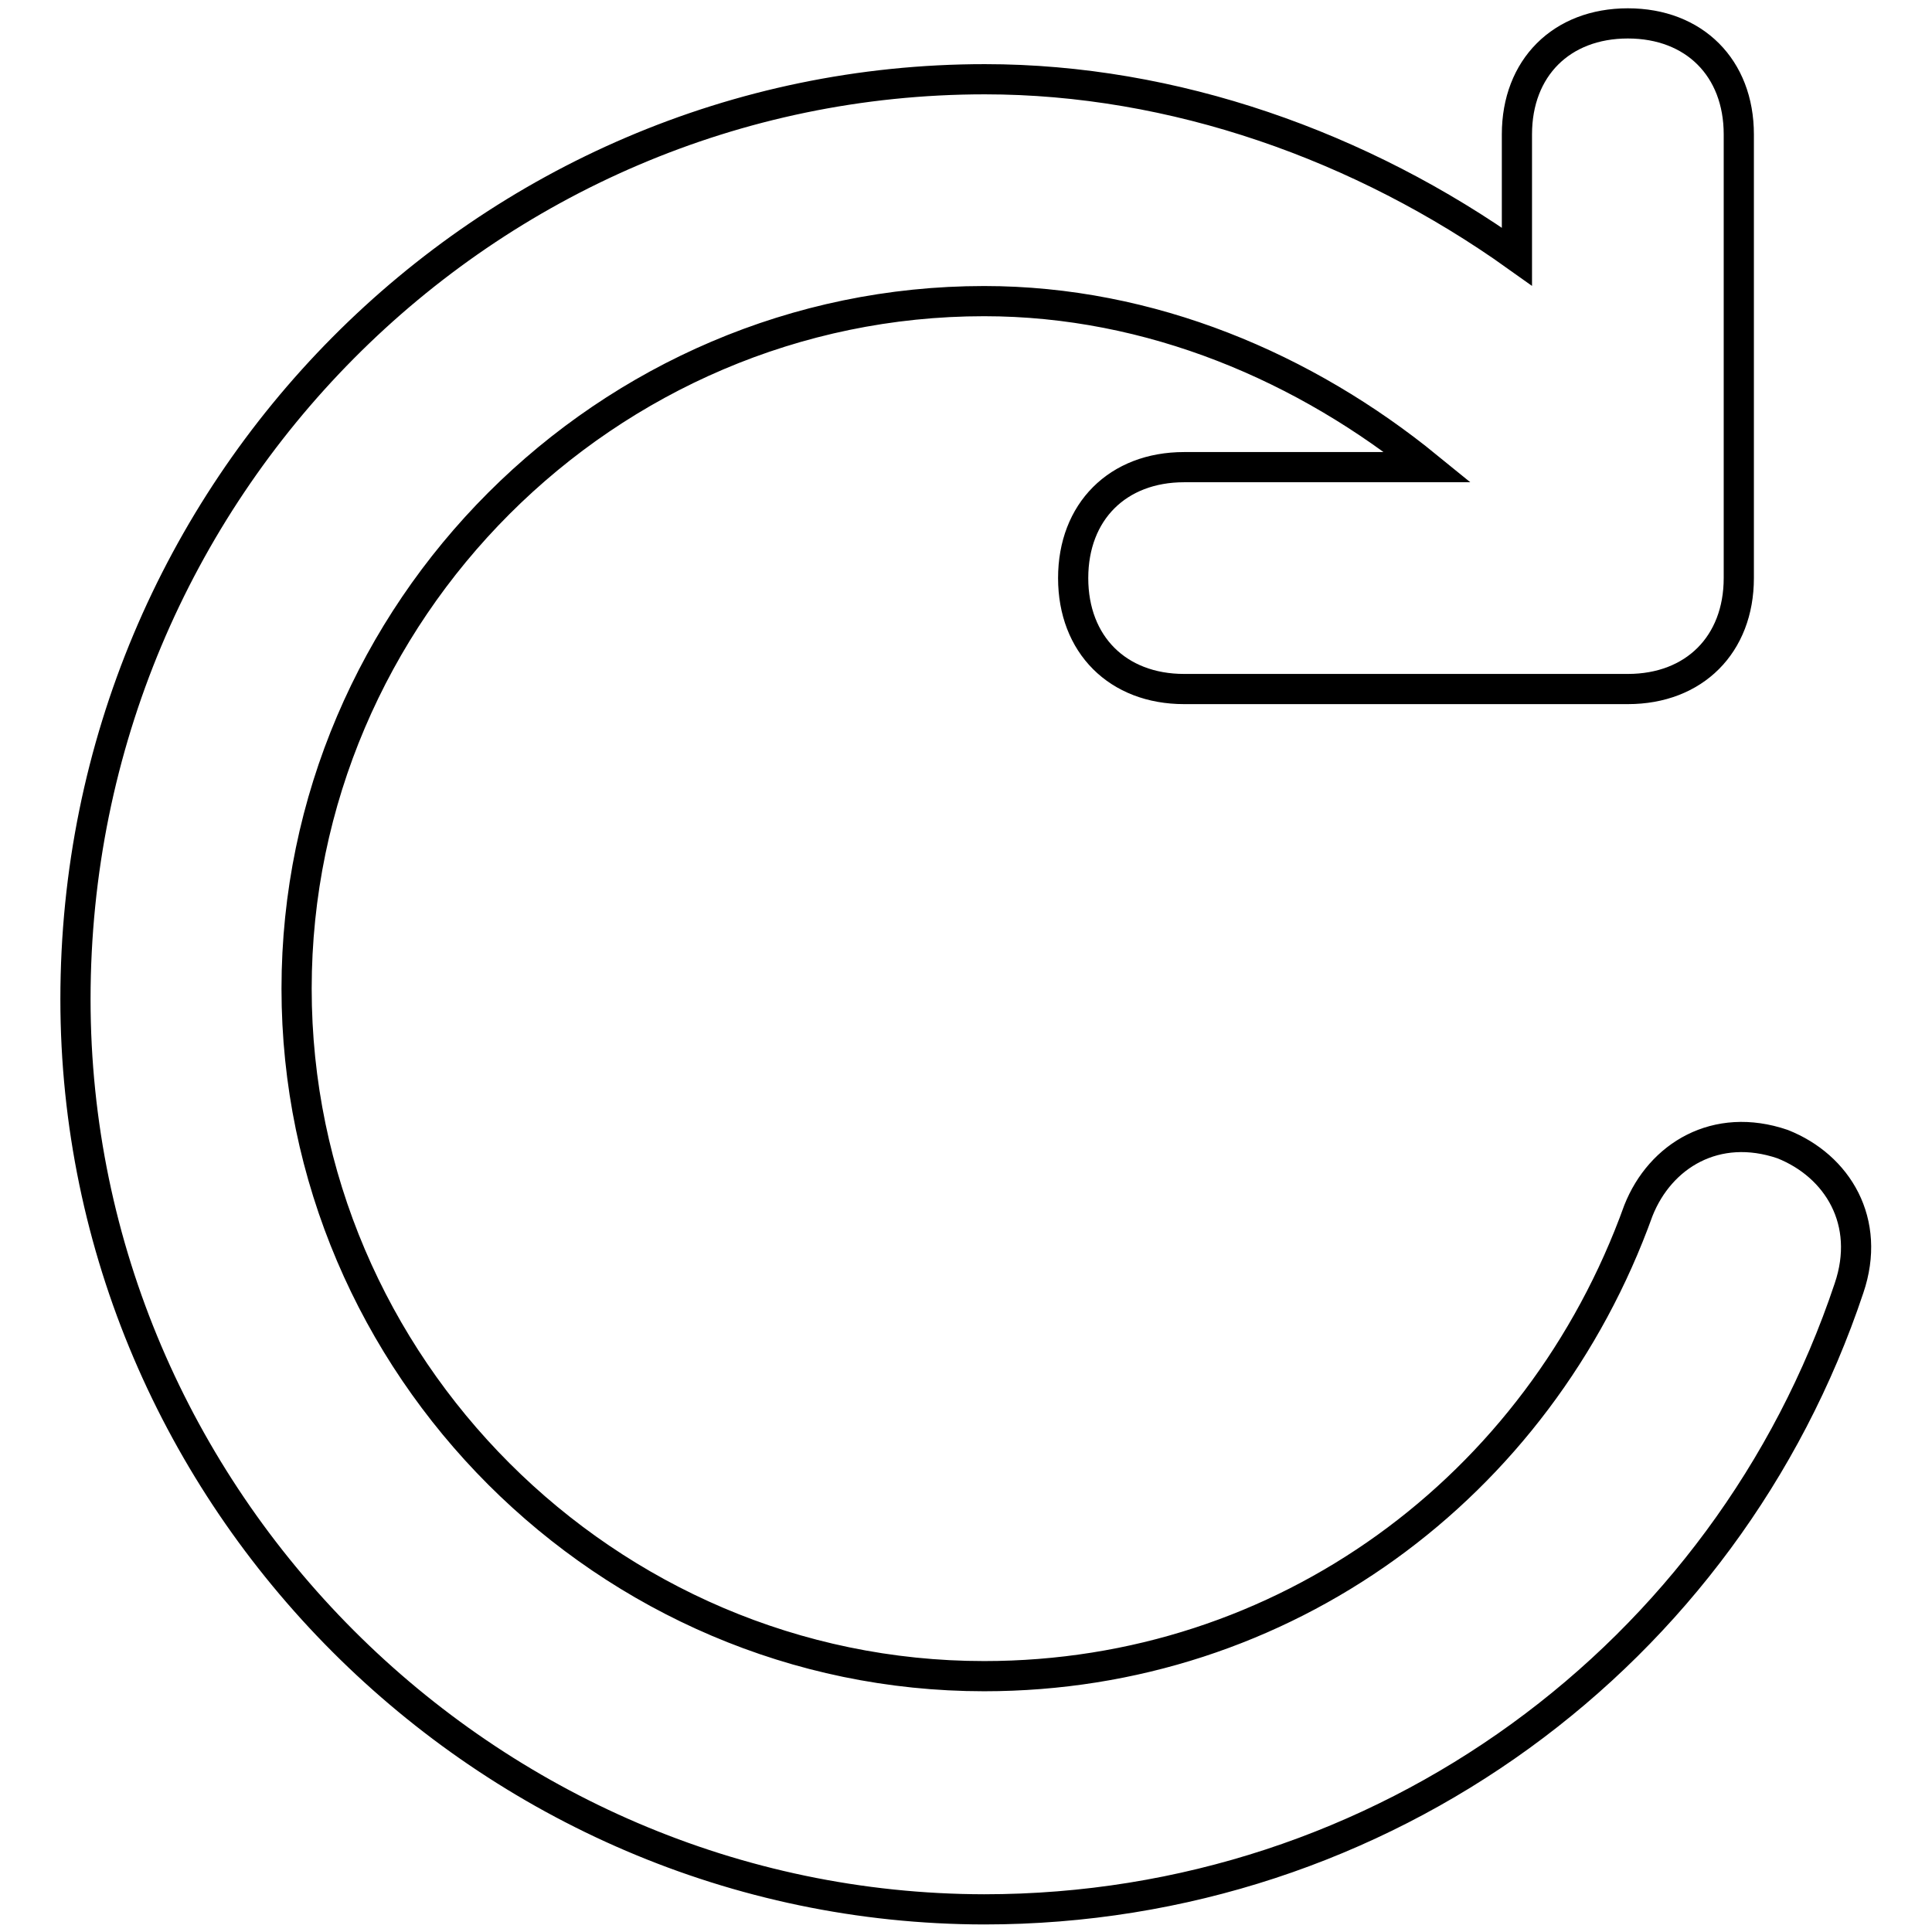
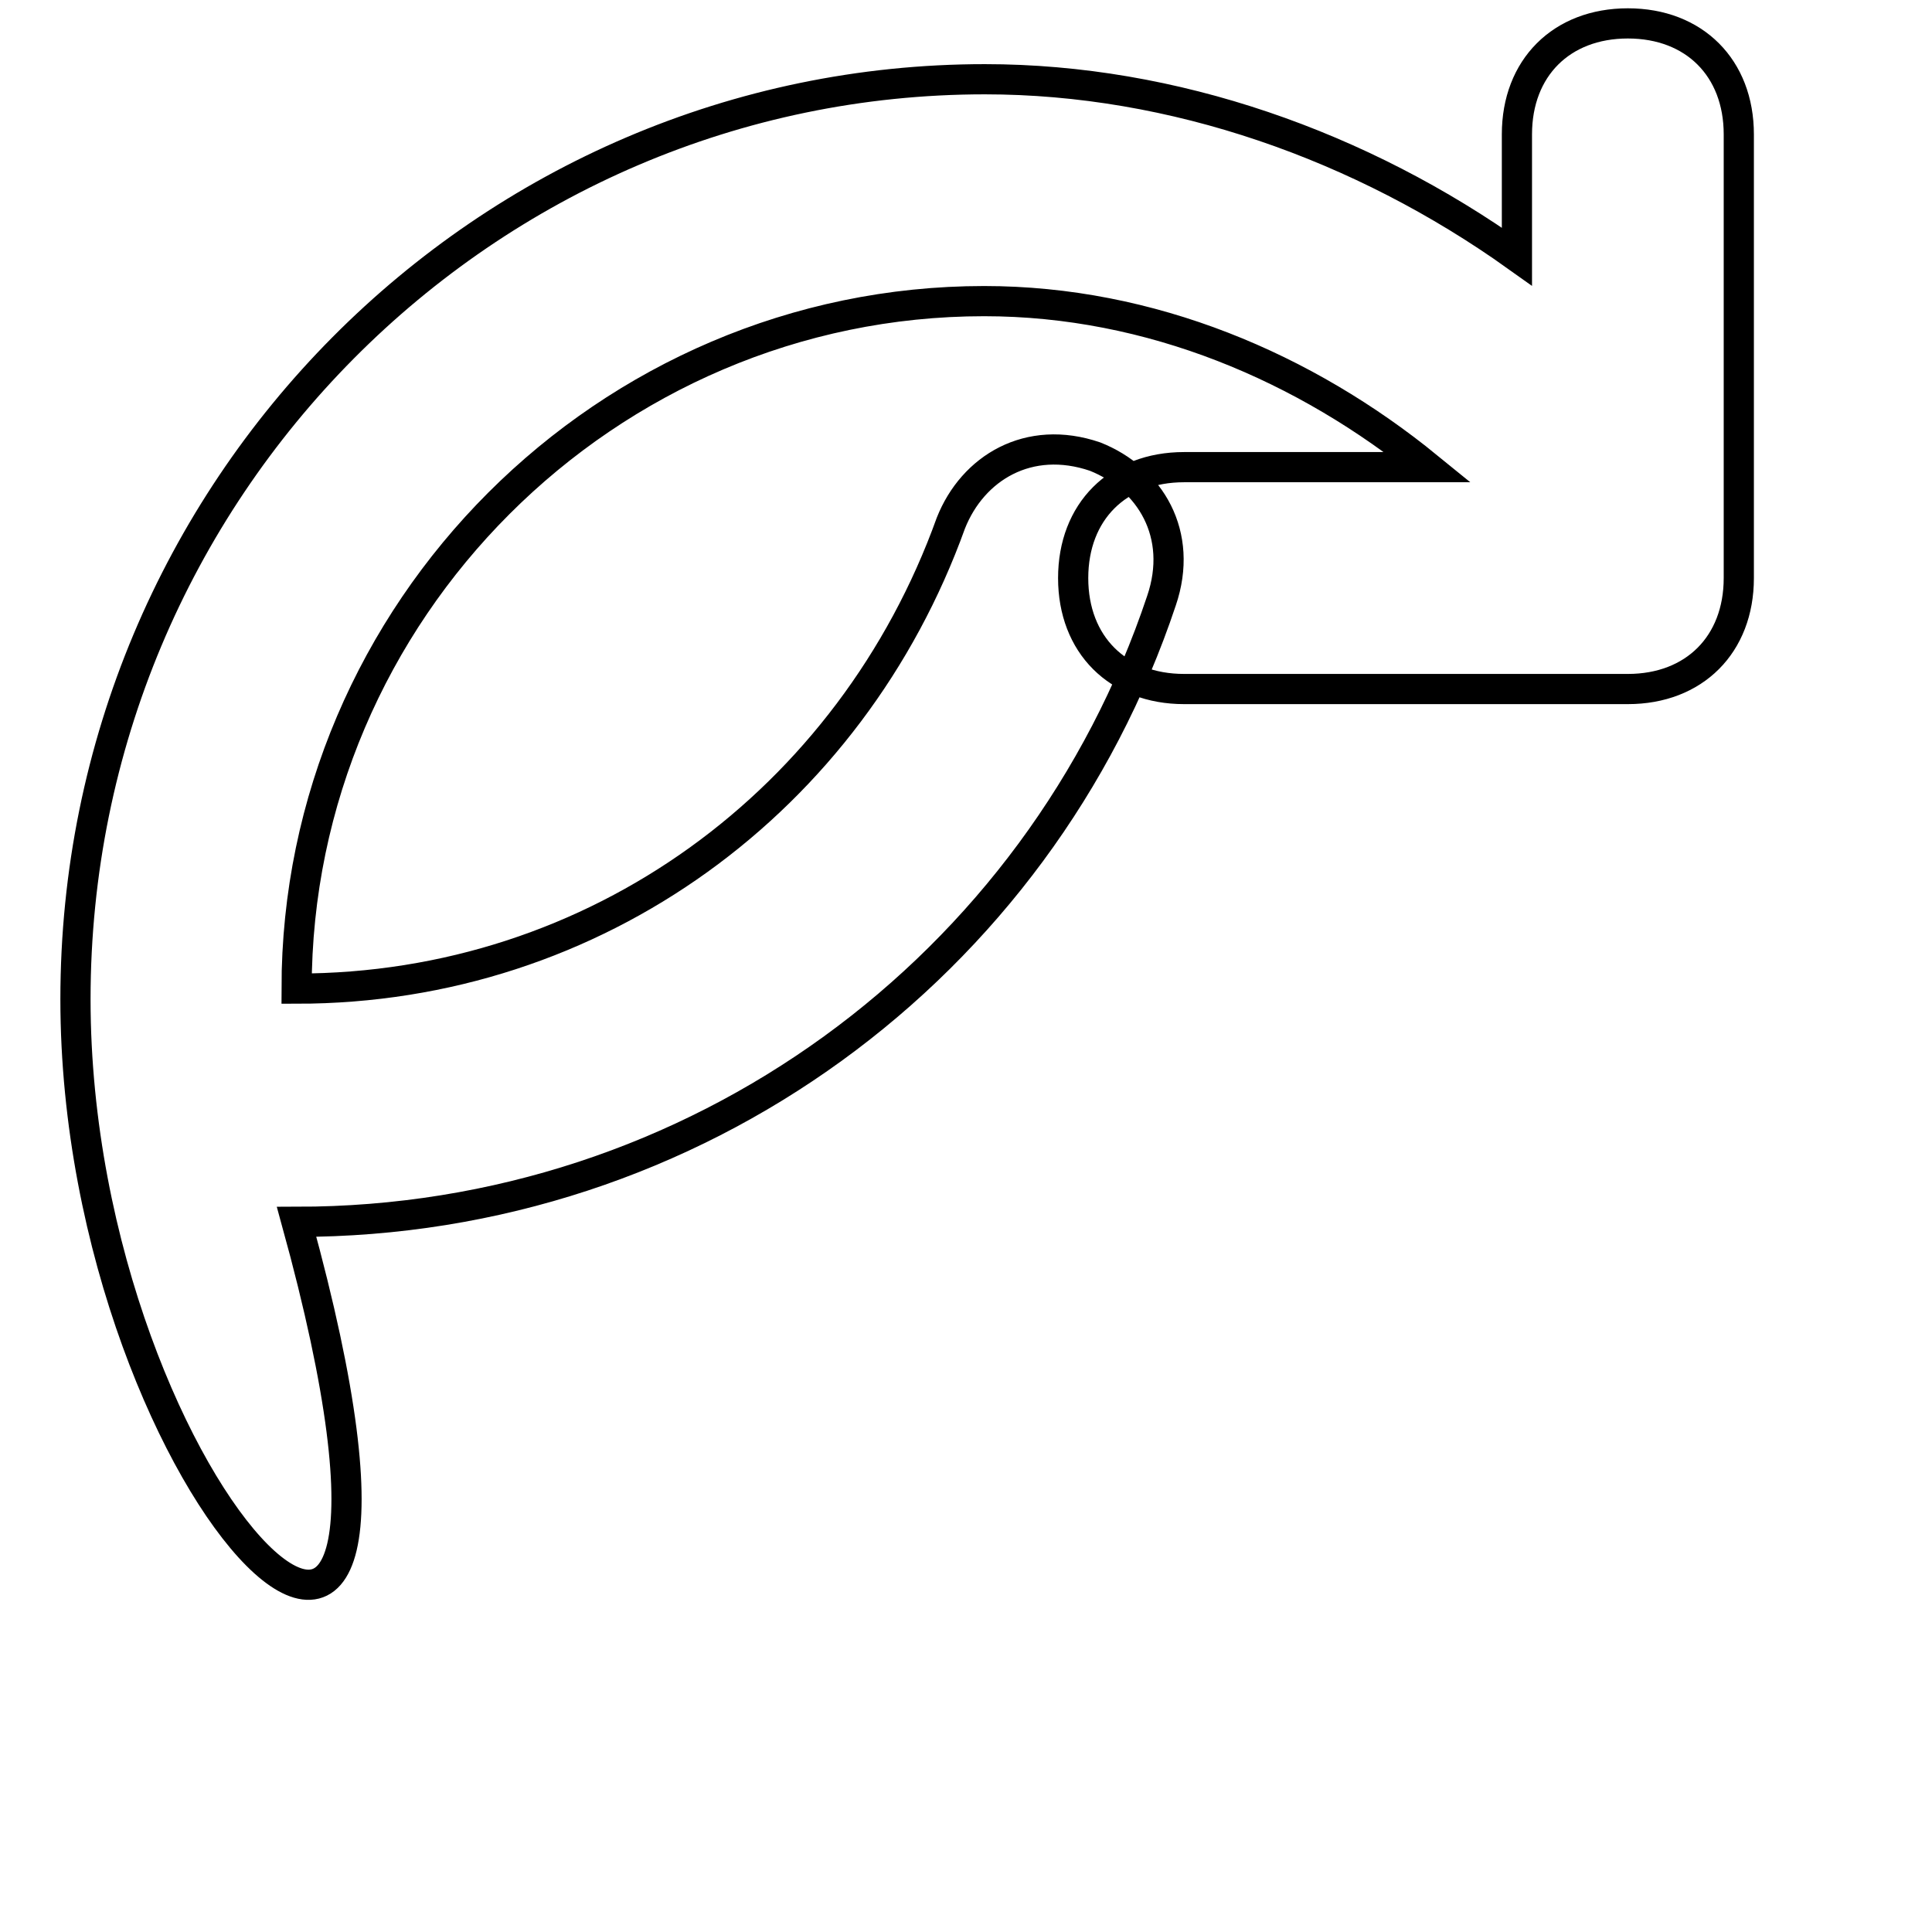
<svg xmlns="http://www.w3.org/2000/svg" version="1.1" x="0px" y="0px" viewBox="0 0 256 256" enable-background="new 0 0 256 256" xml:space="preserve">
  <g>
-     <path stroke-width="4" fill-opacity="0" stroke="#000000" d="M201,34V17.8c0-8.8,5.9-14.7,14.7-14.7c8.8,0,14.7,5.9,14.7,14.7v58.8c0,8.8-5.9,14.7-14.7,14.7h-58.8 c-8.8,0-14.7-5.9-14.7-14.7c0-8.8,5.9-14.7,14.7-14.7h32.3c-16.2-13.2-36.7-22-58.8-22c-50,0-91.1,41.1-91.1,91.1 c0,50,41.1,91.1,91.1,91.1c39.7,0,73.5-25,86.7-61.7c2.9-7.3,10.3-11.8,19.1-8.8c7.3,2.9,11.8,10.3,8.8,19.1 c-16.2,48.5-61.7,82.3-114.6,82.3C64.4,252.9,10,198.5,10,132.4C10,64.8,64.4,10.5,130.5,10.5C155.5,10.5,180.4,19.3,201,34z" />
+     <path stroke-width="4" fill-opacity="0" stroke="#000000" d="M201,34V17.8c0-8.8,5.9-14.7,14.7-14.7c8.8,0,14.7,5.9,14.7,14.7v58.8c0,8.8-5.9,14.7-14.7,14.7h-58.8 c-8.8,0-14.7-5.9-14.7-14.7c0-8.8,5.9-14.7,14.7-14.7h32.3c-16.2-13.2-36.7-22-58.8-22c-50,0-91.1,41.1-91.1,91.1 c39.7,0,73.5-25,86.7-61.7c2.9-7.3,10.3-11.8,19.1-8.8c7.3,2.9,11.8,10.3,8.8,19.1 c-16.2,48.5-61.7,82.3-114.6,82.3C64.4,252.9,10,198.5,10,132.4C10,64.8,64.4,10.5,130.5,10.5C155.5,10.5,180.4,19.3,201,34z" />
  </g>
</svg>